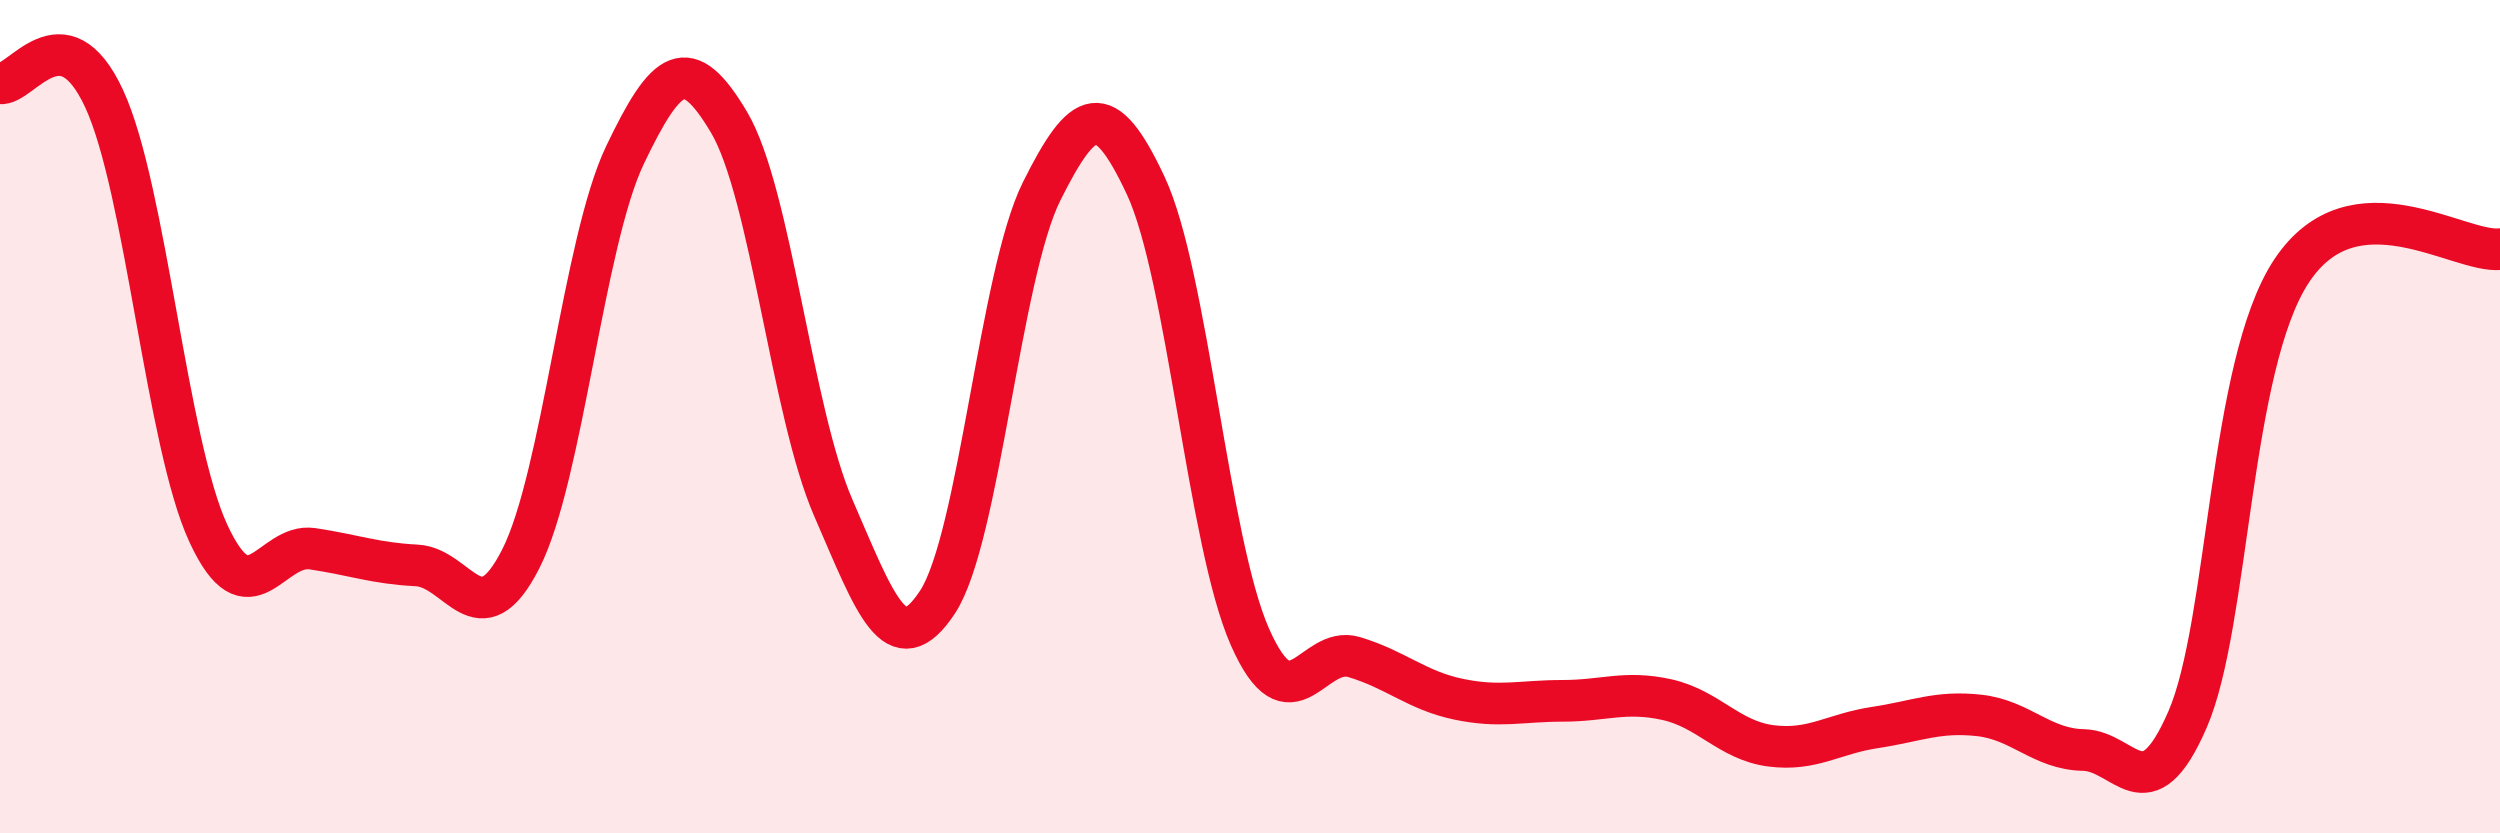
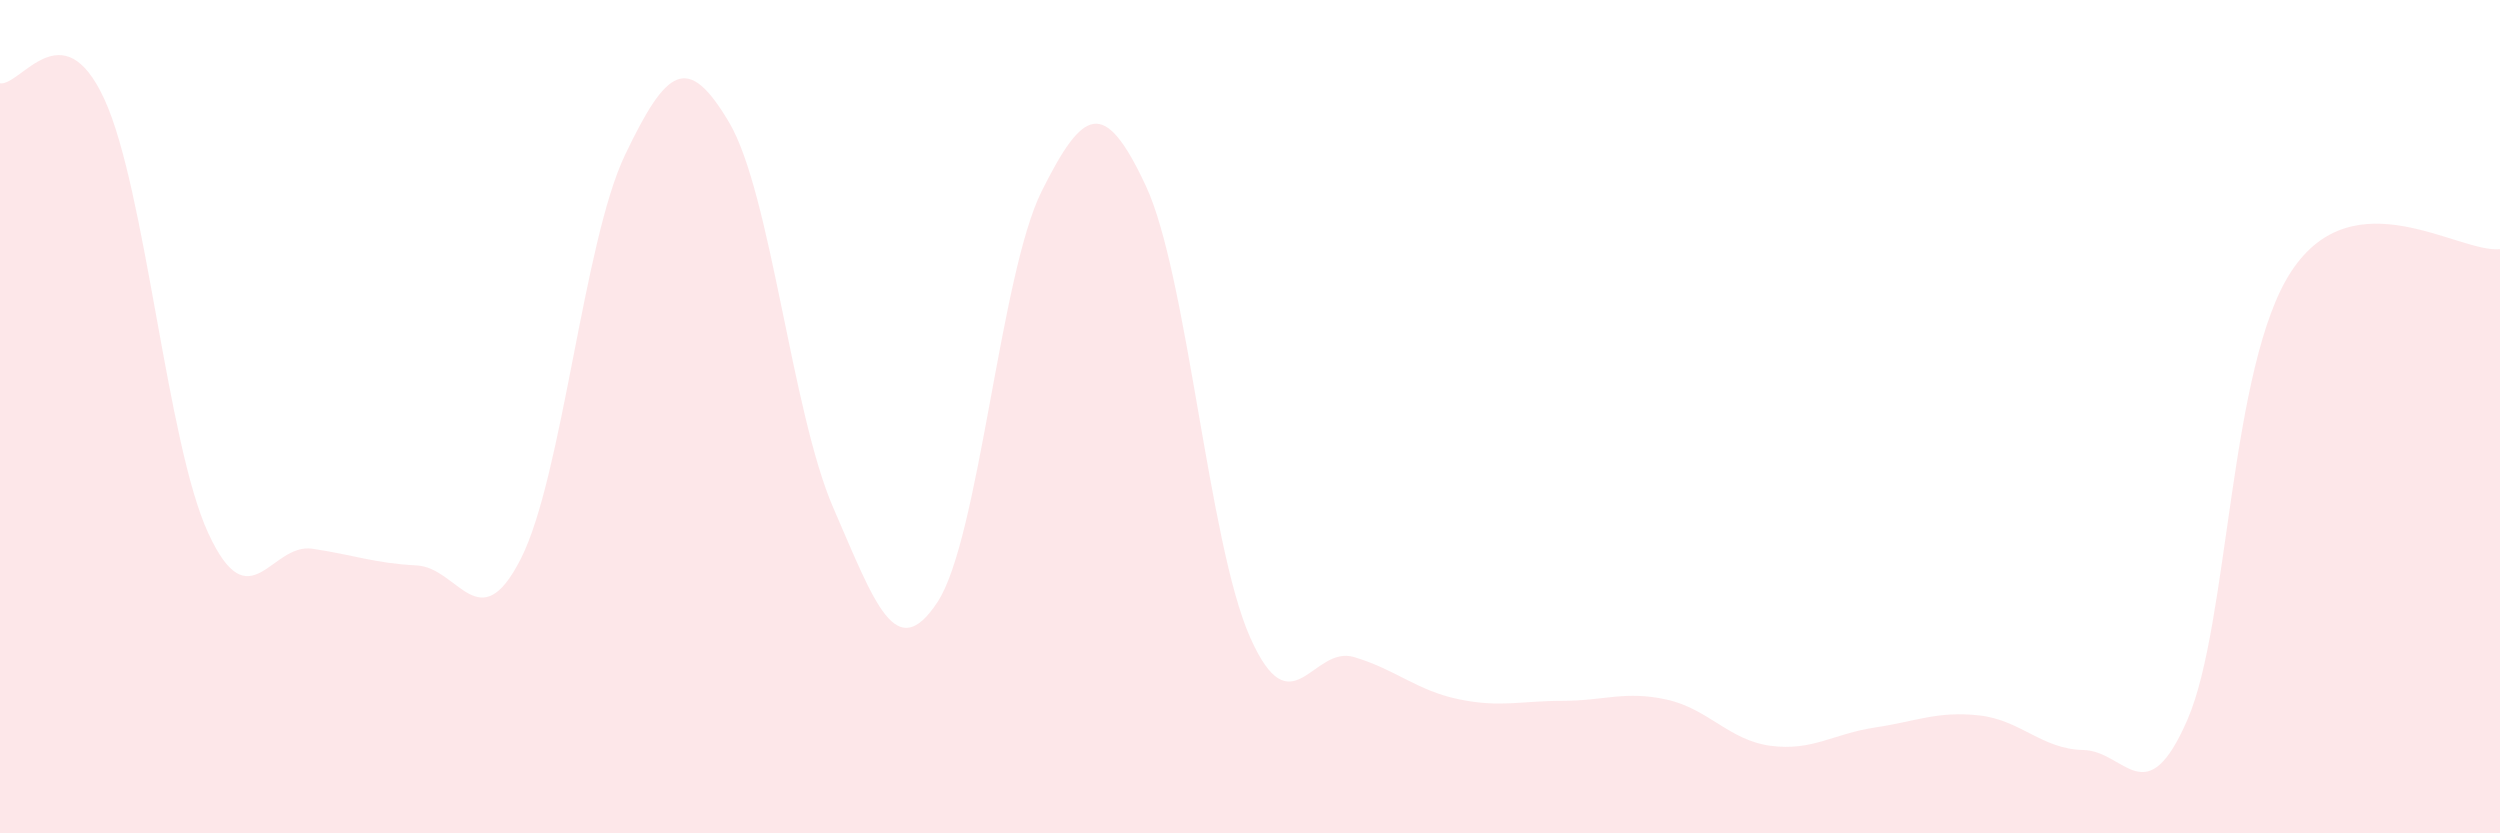
<svg xmlns="http://www.w3.org/2000/svg" width="60" height="20" viewBox="0 0 60 20">
  <path d="M 0,2 C 0.5,2.07 1.5,0.21 2.5,2.37 C 3.5,4.53 4,10.64 5,12.8 C 6,14.96 6.5,13.02 7.5,13.17 C 8.5,13.32 9,13.52 10,13.57 C 11,13.62 11.5,15.38 12.5,13.41 C 13.5,11.44 14,5.81 15,3.72 C 16,1.63 16.5,1.25 17.5,2.94 C 18.5,4.63 19,9.89 20,12.19 C 21,14.49 21.5,15.97 22.5,14.45 C 23.5,12.93 24,6.59 25,4.59 C 26,2.59 26.5,2.32 27.5,4.46 C 28.5,6.6 29,13.03 30,15.29 C 31,17.55 31.5,15.47 32.5,15.77 C 33.5,16.07 34,16.57 35,16.78 C 36,16.99 36.5,16.82 37.5,16.82 C 38.5,16.82 39,16.57 40,16.79 C 41,17.01 41.5,17.77 42.5,17.9 C 43.5,18.03 44,17.61 45,17.46 C 46,17.31 46.5,17.06 47.5,17.17 C 48.5,17.28 49,17.98 50,18 C 51,18.02 51.5,19.57 52.5,17.27 C 53.5,14.97 53.5,8.76 55,6.5 C 56.5,4.24 59,6.08 60,5.98L60 20L0 20Z" fill="#EB0A25" opacity="0.1" stroke-linecap="round" stroke-linejoin="round" />
-   <path d="M 0,2 C 0.5,2.07 1.5,0.21 2.5,2.37 C 3.5,4.53 4,10.64 5,12.8 C 6,14.96 6.5,13.02 7.5,13.17 C 8.5,13.32 9,13.52 10,13.57 C 11,13.62 11.5,15.38 12.5,13.41 C 13.5,11.44 14,5.81 15,3.72 C 16,1.63 16.5,1.25 17.5,2.94 C 18.5,4.63 19,9.89 20,12.19 C 21,14.49 21.5,15.97 22.5,14.45 C 23.5,12.93 24,6.59 25,4.59 C 26,2.59 26.5,2.32 27.5,4.46 C 28.5,6.6 29,13.03 30,15.29 C 31,17.55 31.5,15.47 32.5,15.77 C 33.5,16.07 34,16.57 35,16.78 C 36,16.99 36.5,16.82 37.5,16.82 C 38.5,16.82 39,16.57 40,16.79 C 41,17.01 41.5,17.77 42.5,17.9 C 43.5,18.03 44,17.61 45,17.46 C 46,17.31 46.5,17.06 47.5,17.17 C 48.5,17.28 49,17.98 50,18 C 51,18.02 51.5,19.57 52.5,17.27 C 53.5,14.97 53.5,8.76 55,6.5 C 56.5,4.24 59,6.08 60,5.98" stroke="#EB0A25" stroke-width="1" fill="none" stroke-linecap="round" stroke-linejoin="round" />
</svg>